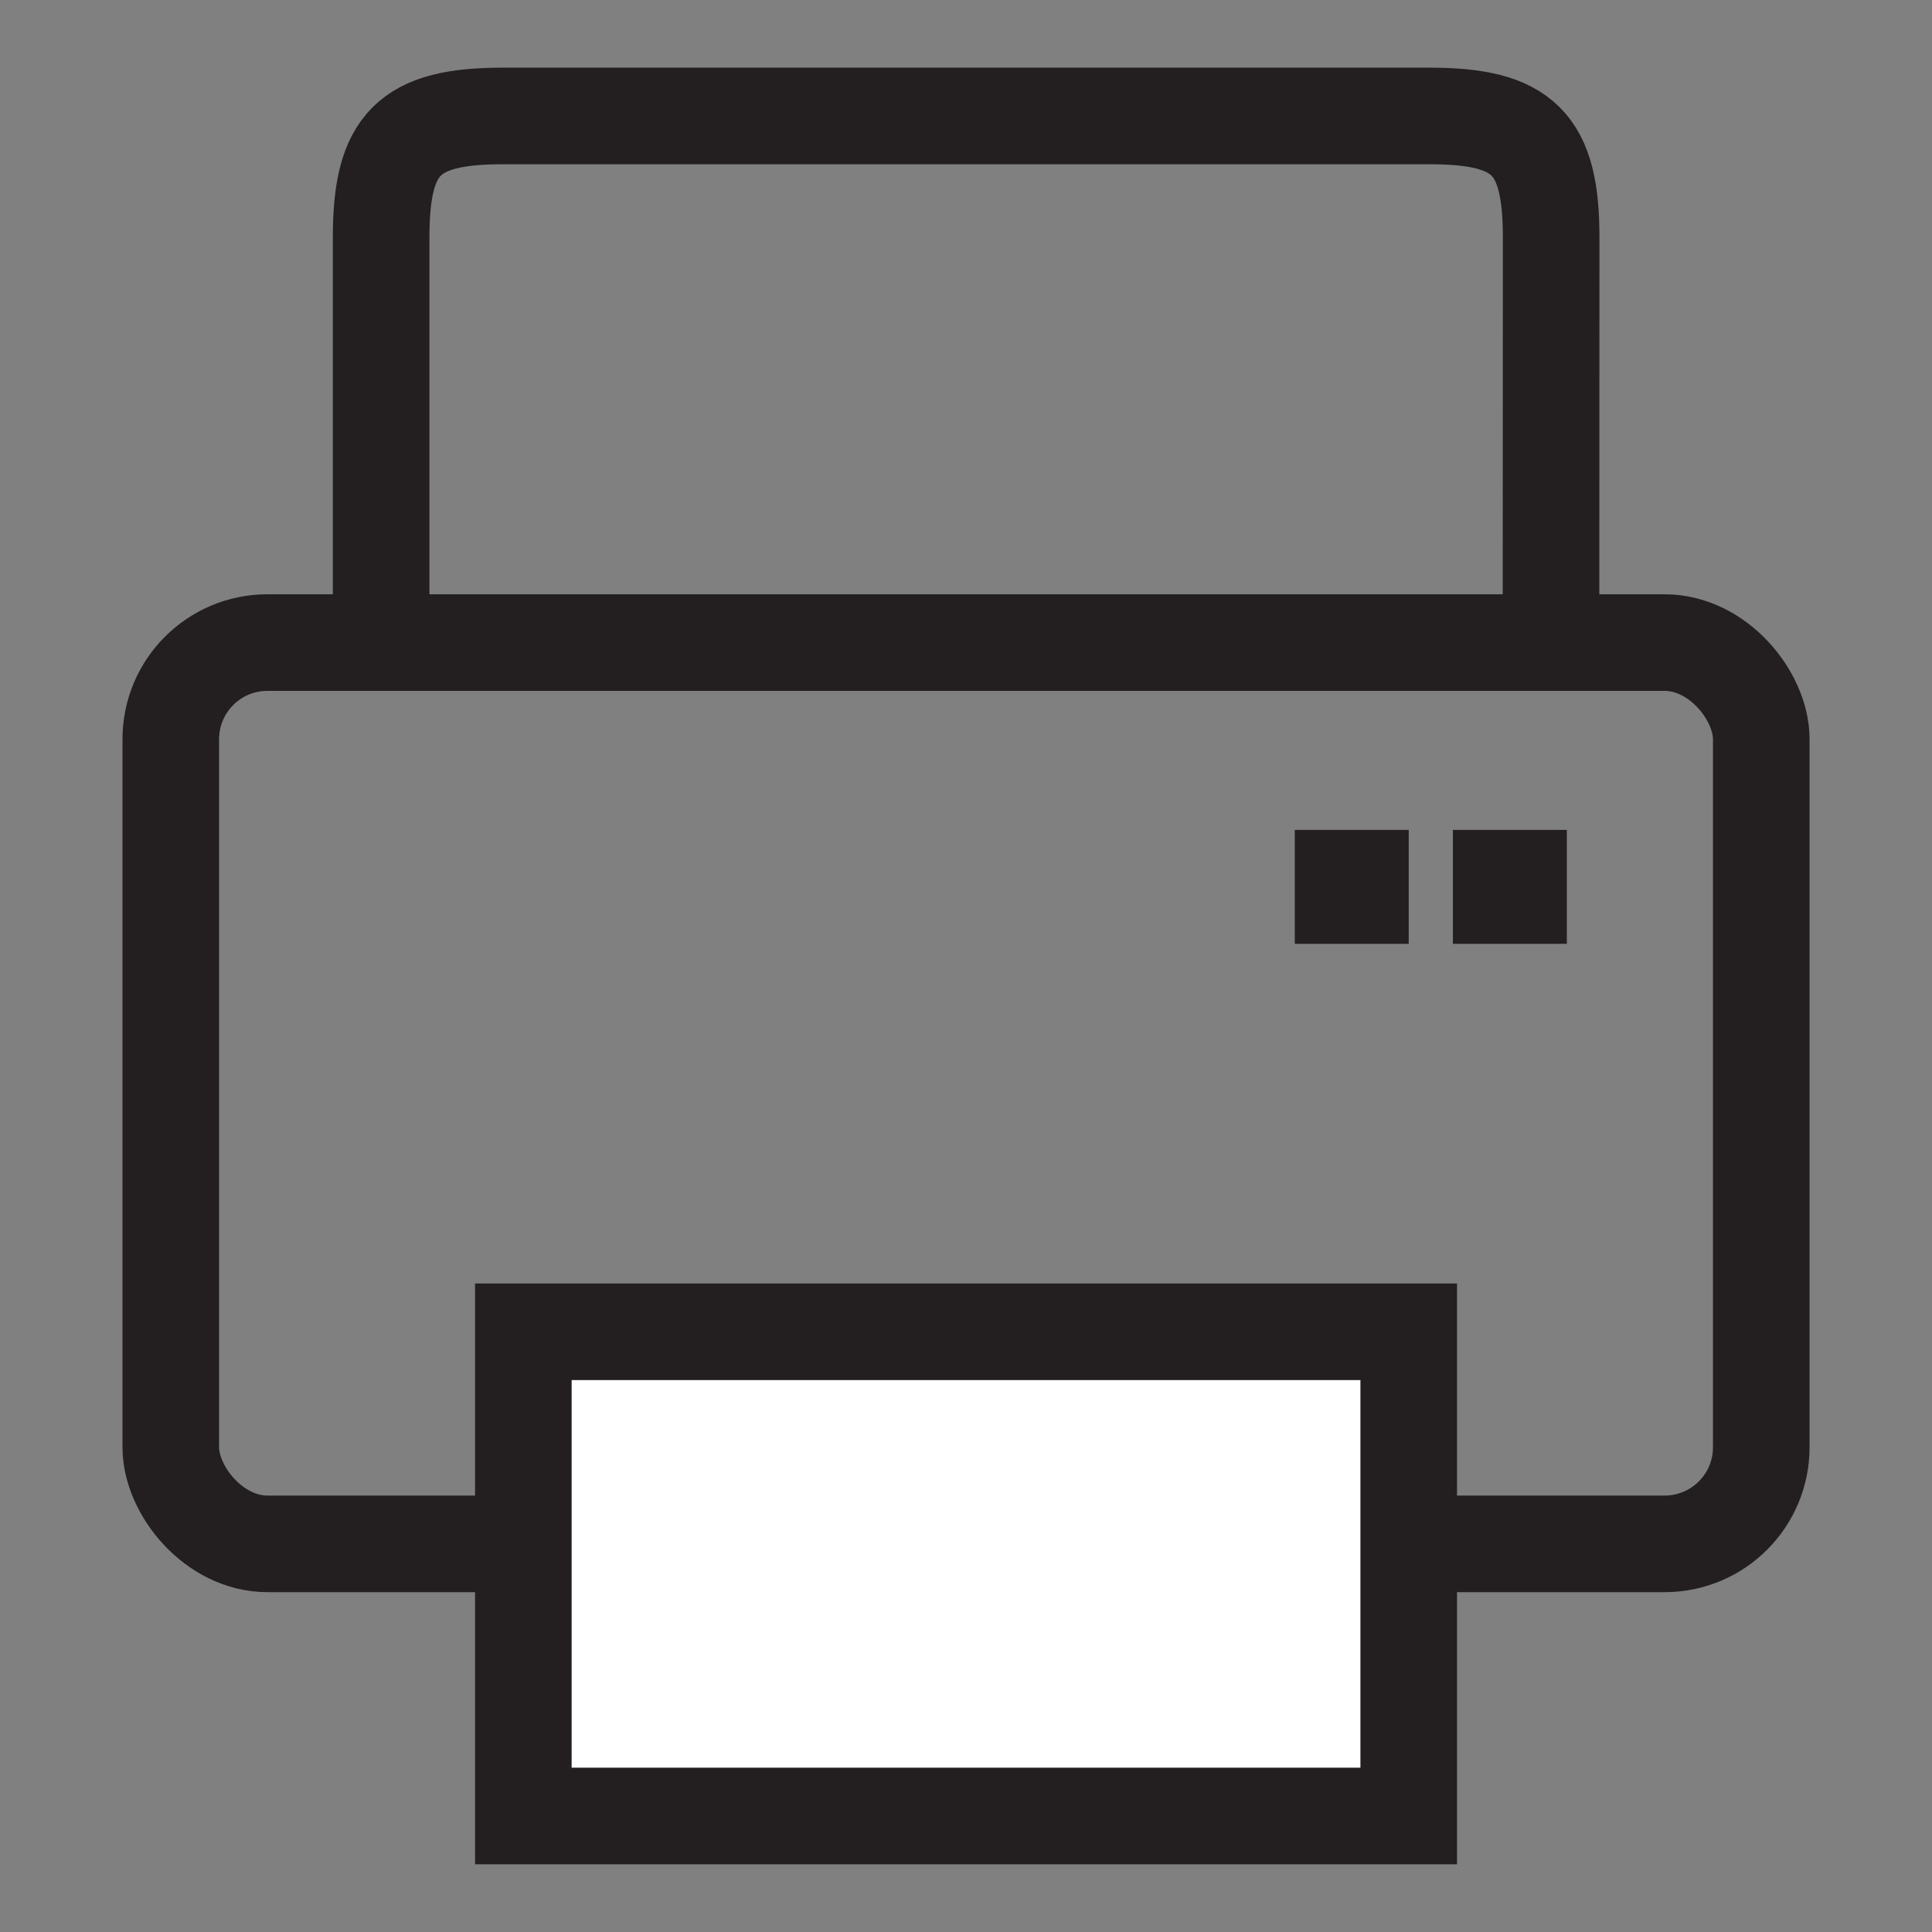
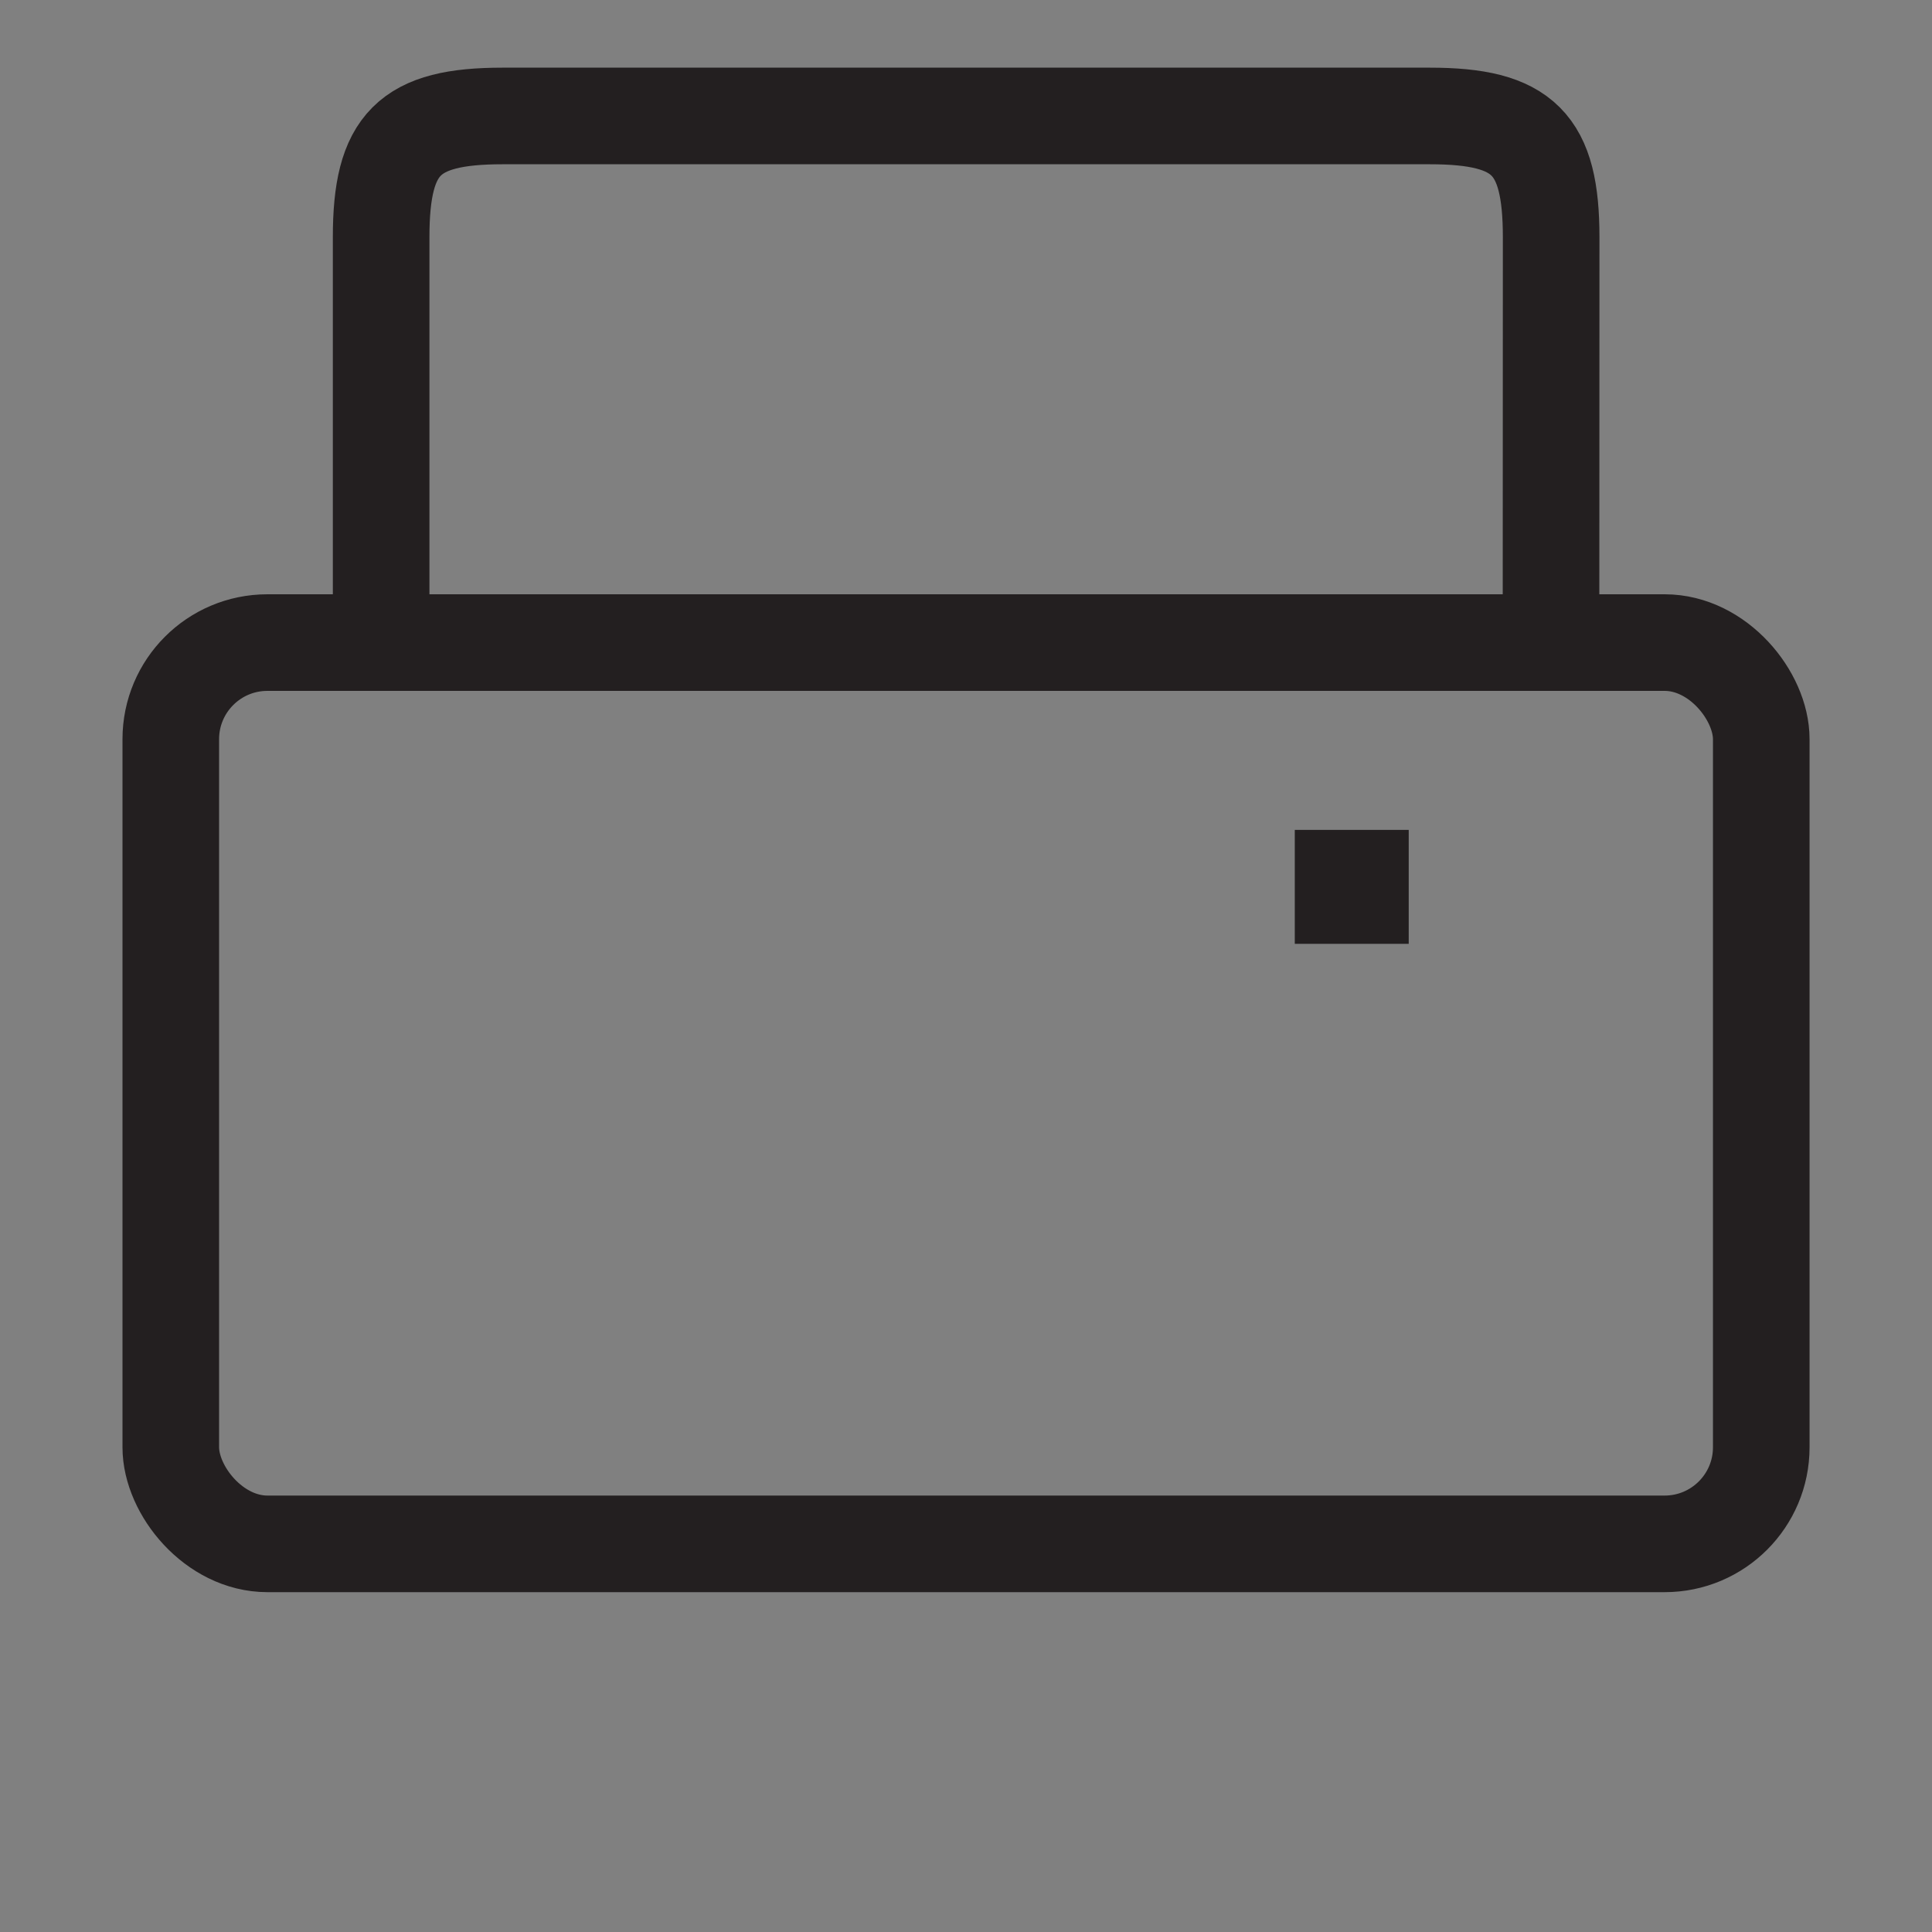
<svg xmlns="http://www.w3.org/2000/svg" width="40" height="40" viewBox="0 0 40 40">
  <rect x="0" y="0" width="40" height="40" fill="#808080" stroke="none" />
  <path data-name="icon guide" style="fill:none" d="M0 0h40v40H0z" />
  <g data-name="그룹 141" transform="translate(-248.998 -362.534)">
    <rect data-name="사각형 299" width="32.929" height="18.66" rx="2" transform="translate(252.534 375.838)" style="stroke:#231f20;stroke-miterlimit:10;stroke-width:2px;fill:none" />
-     <path data-name="사각형 300" transform="translate(259.833 390.107)" style="fill:#fff;stroke:#231f20;stroke-miterlimit:10;stroke-width:2px" d="M0 0h18.331v10.025H0z" />
-     <path data-name="사각형 301" transform="translate(279.079 379.716)" style="fill:#231f20" d="M0 0h2.359v2.359H0z" />
    <path data-name="사각형 302" transform="translate(275.805 379.716)" style="fill:#231f20" d="M0 0h2.359v2.359H0z" />
    <path data-name="패스 151" d="M281.714 375.838h-24.221v-8.391c0-1.94.573-2.512 2.512-2.512h19.2c1.94 0 2.512.573 2.512 2.512z" transform="translate(-.604)" style="stroke:#231f20;stroke-miterlimit:10;stroke-width:2px;fill:none" />
  </g>
</svg>